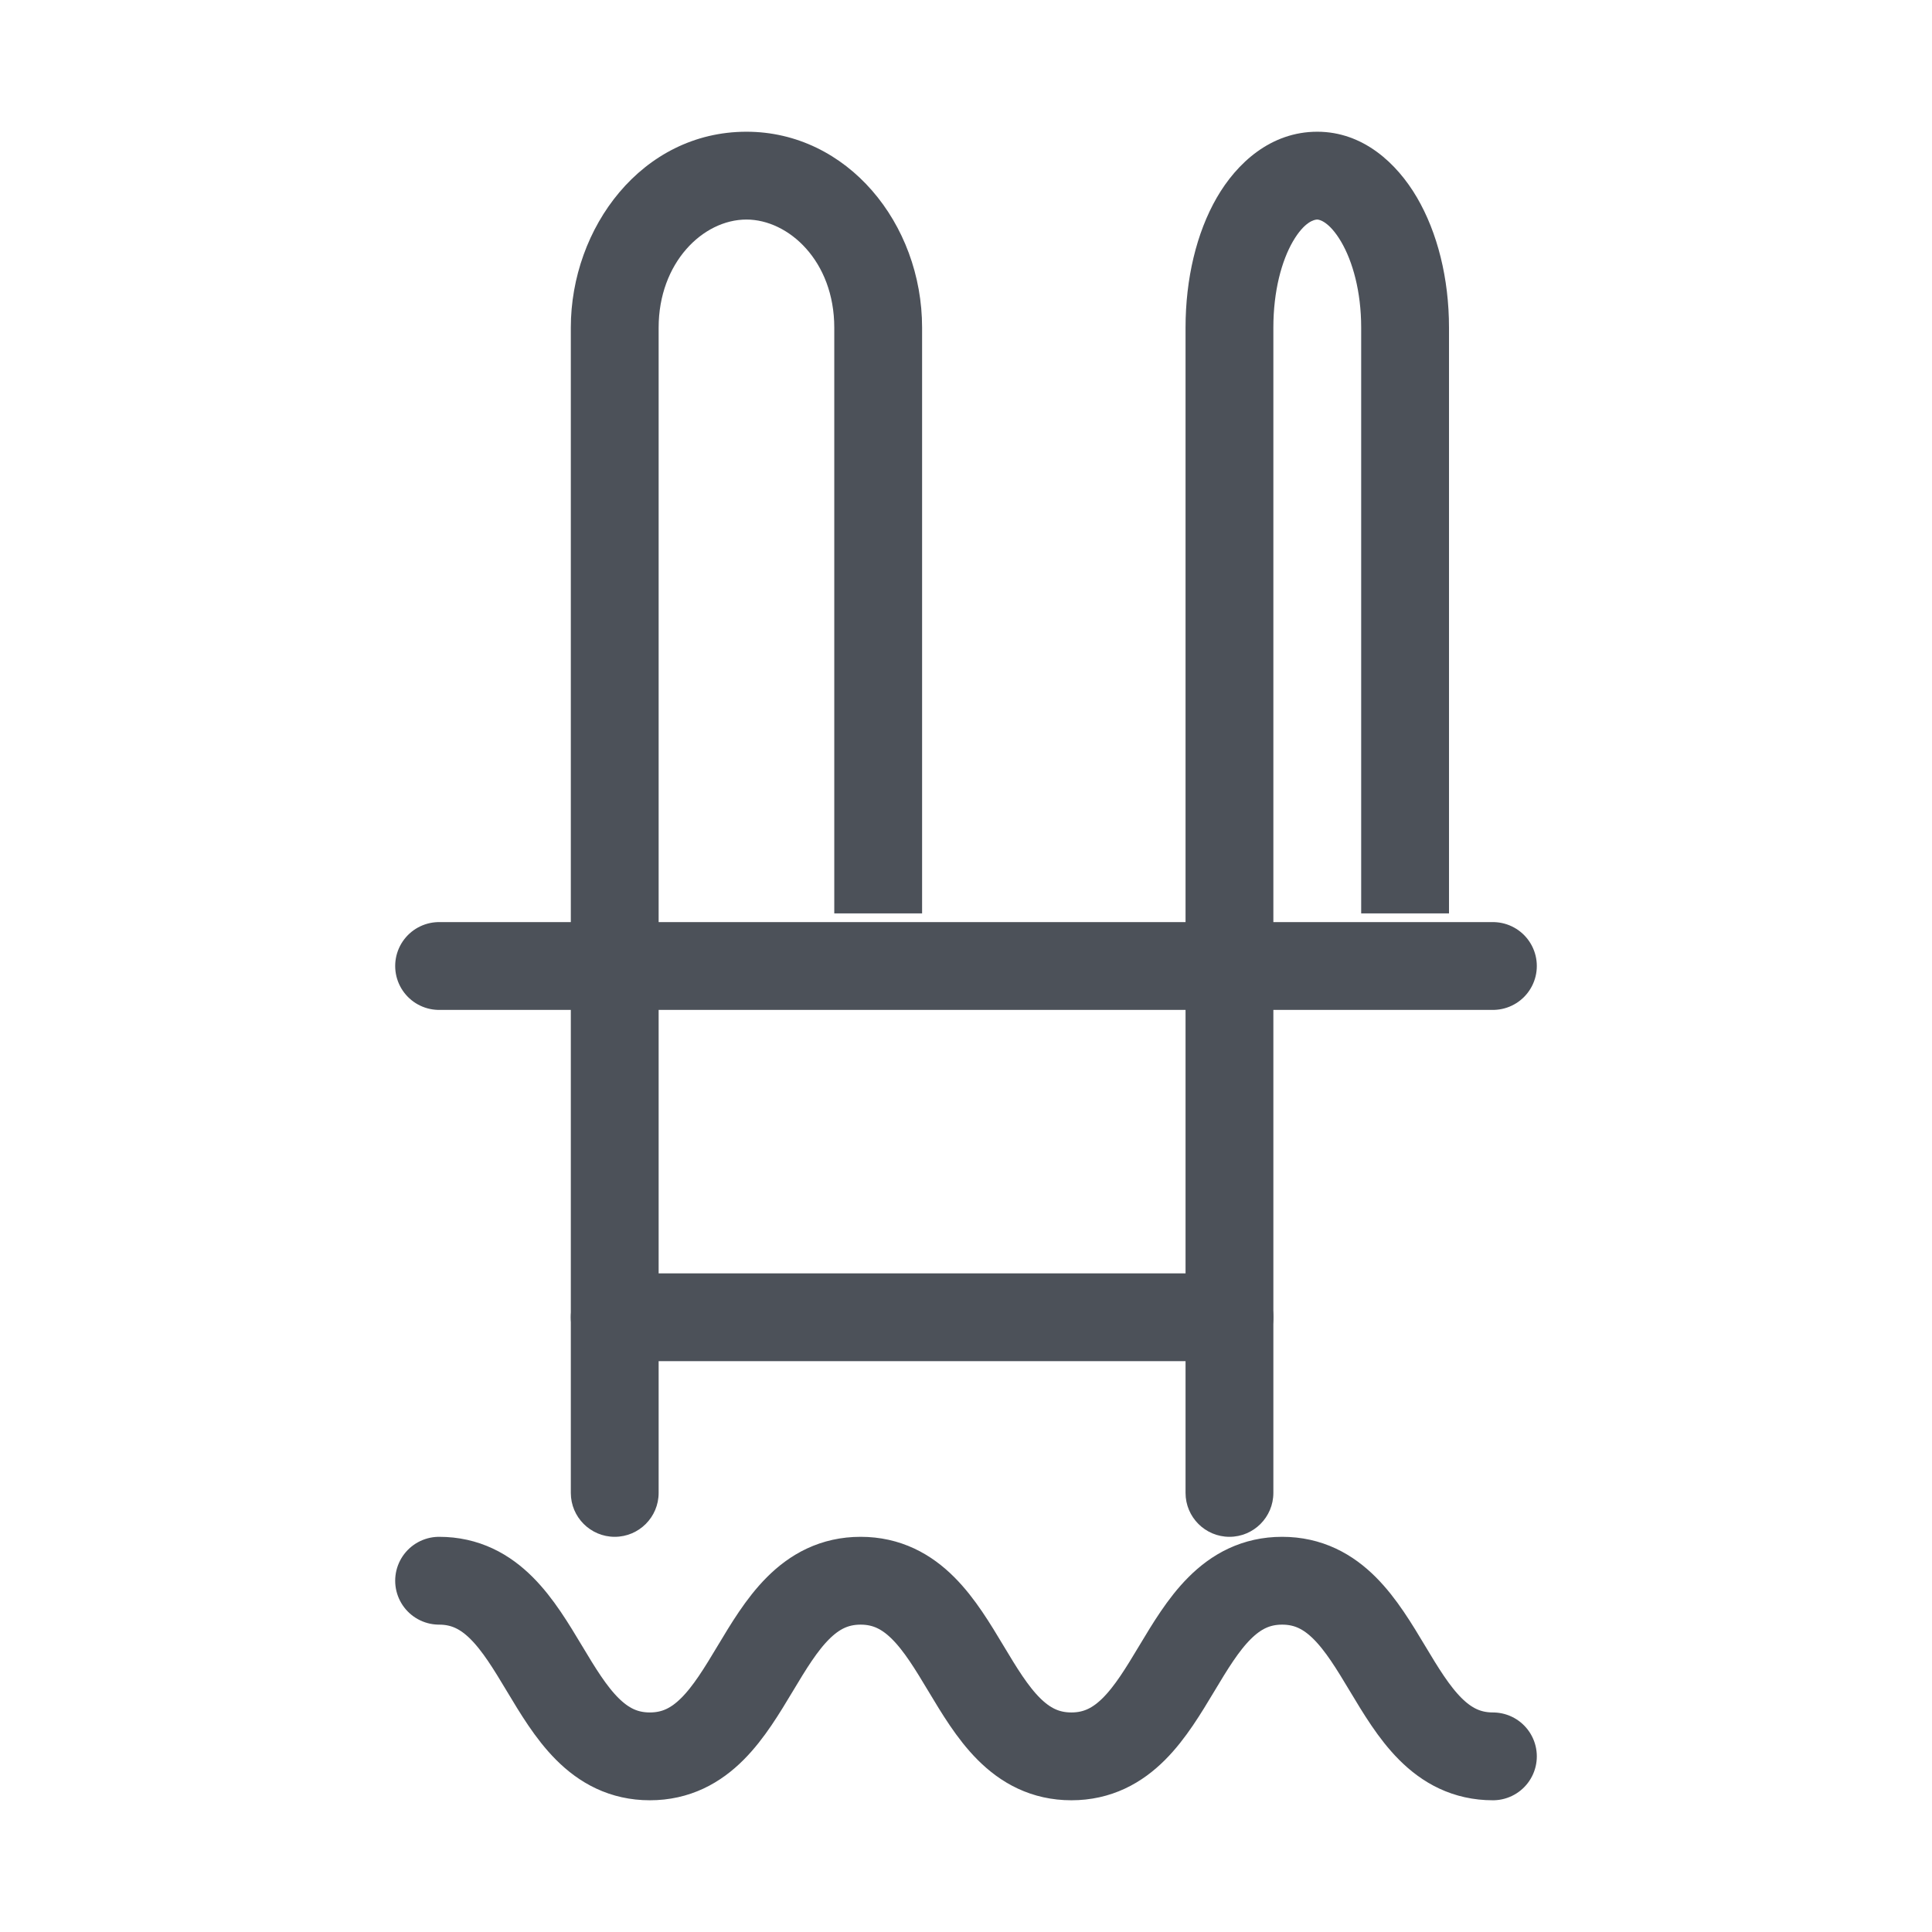
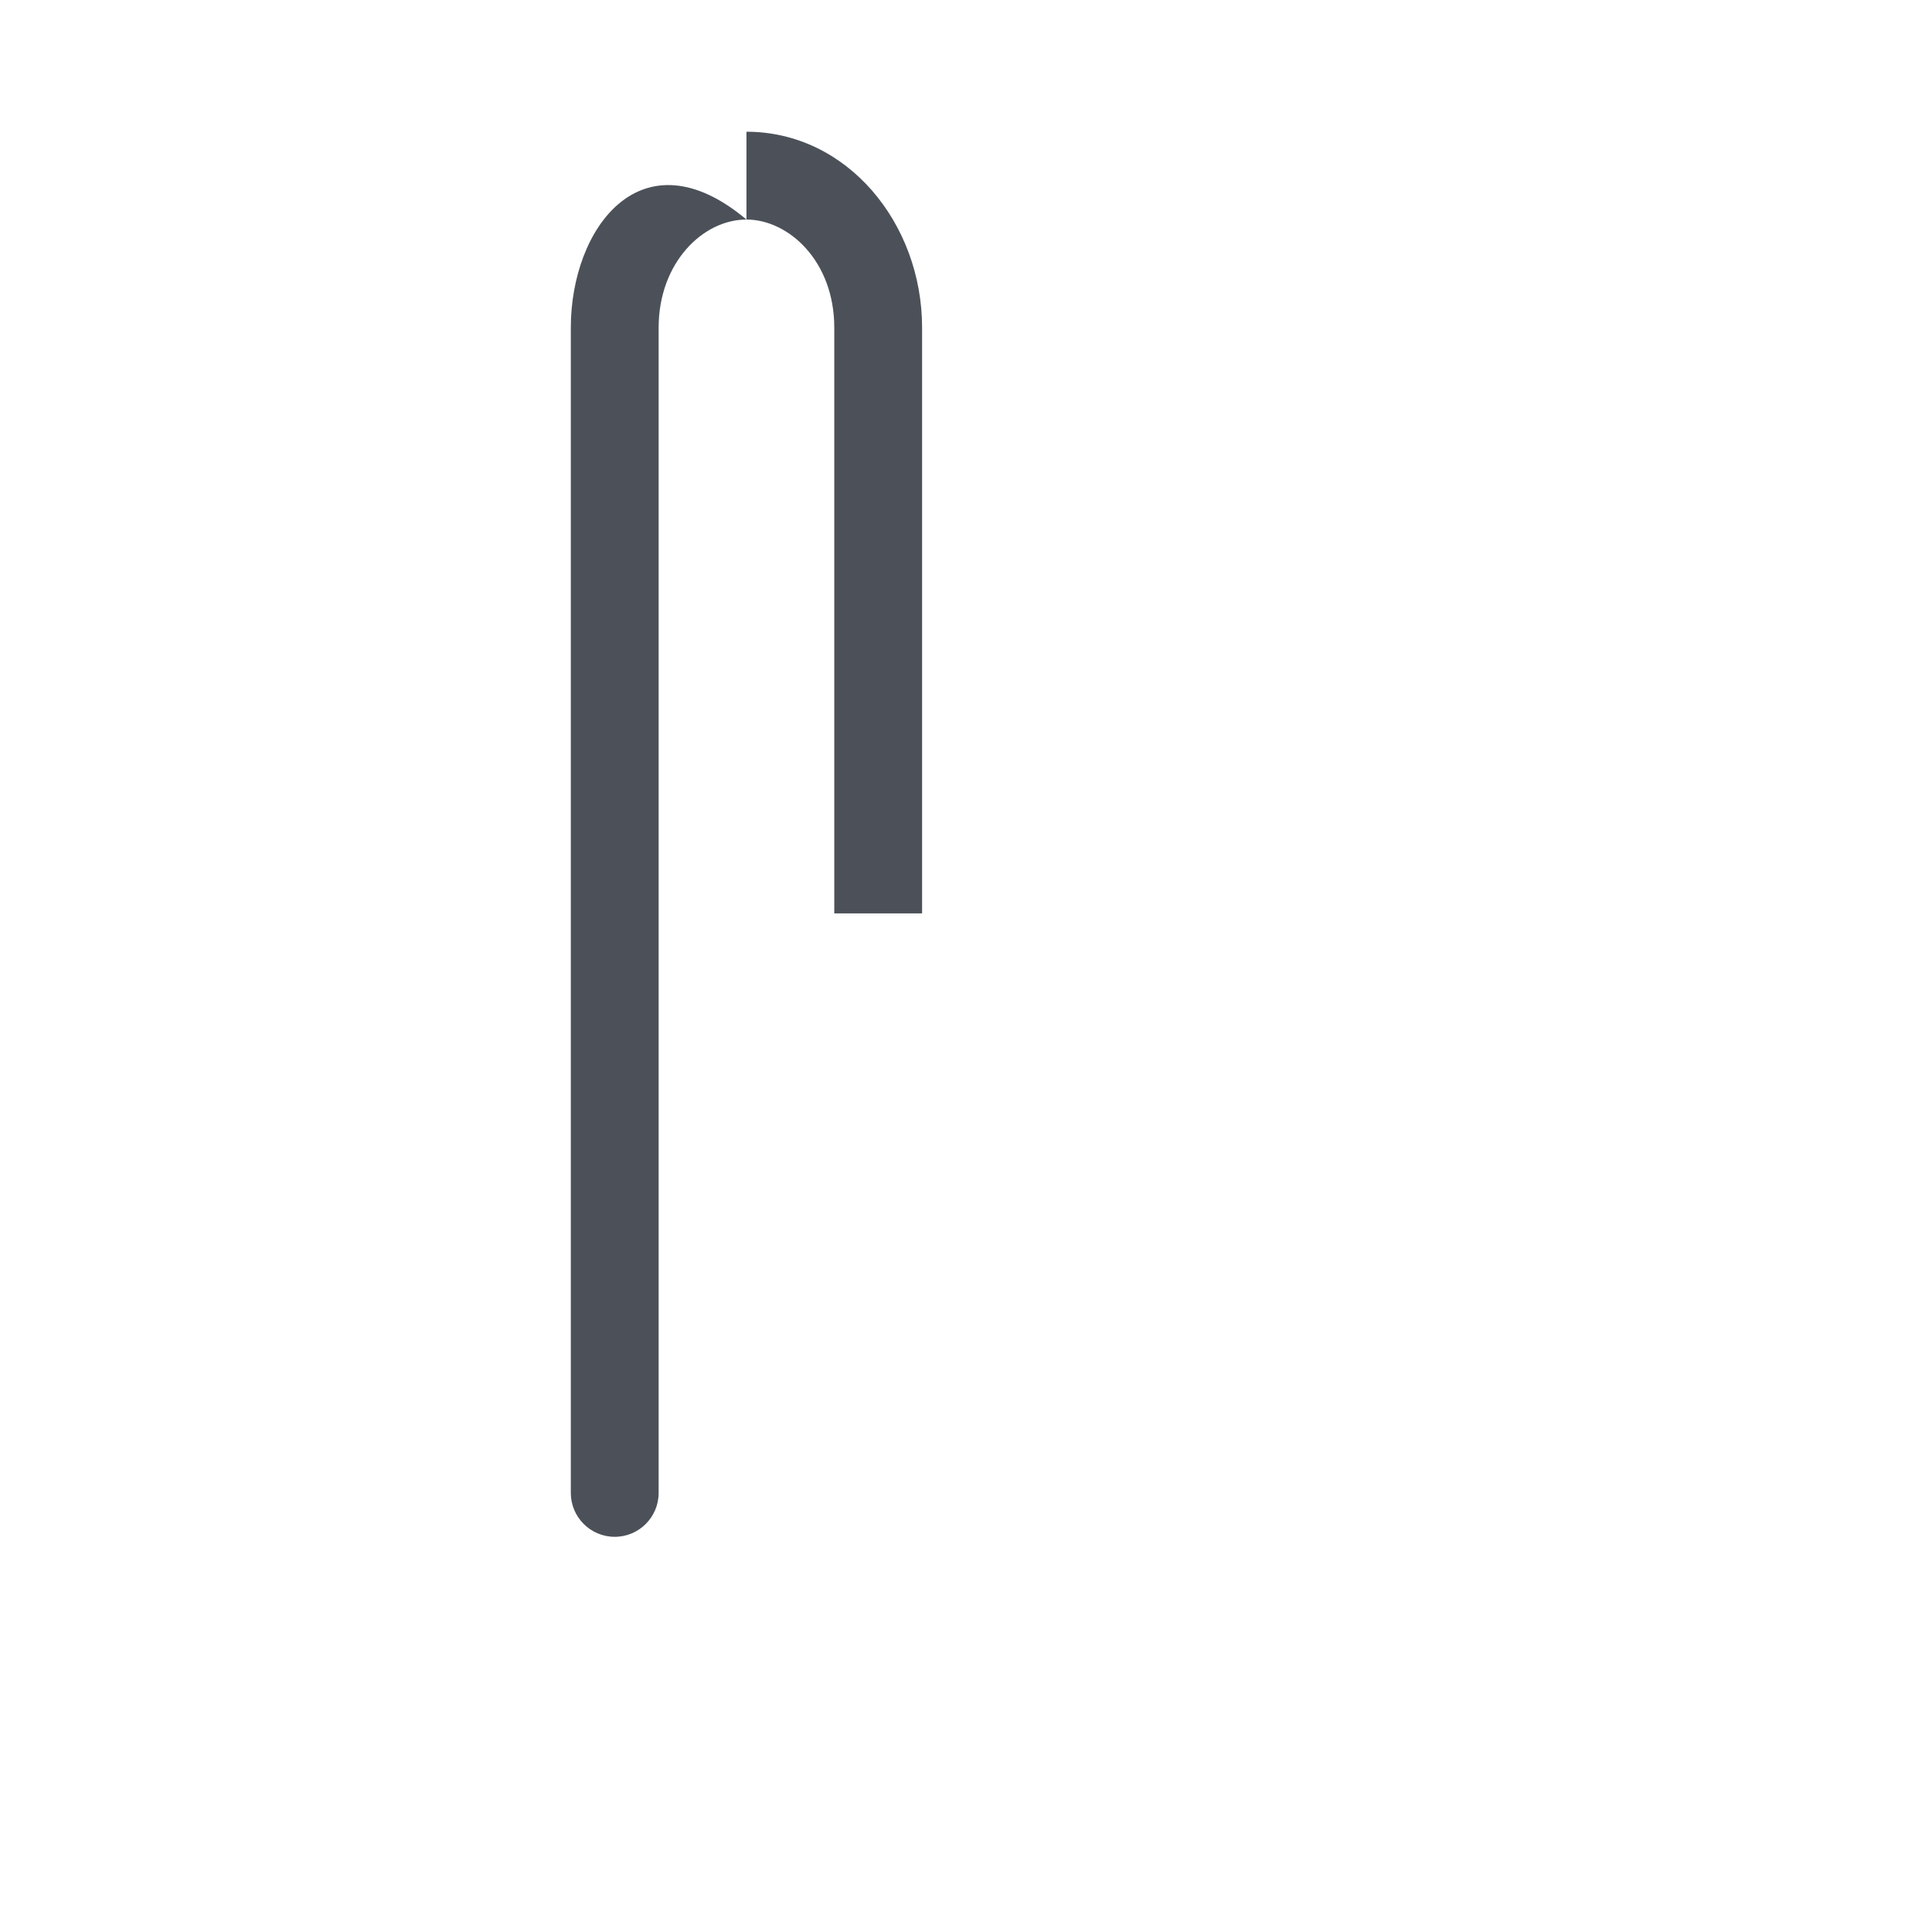
<svg xmlns="http://www.w3.org/2000/svg" width="22" height="22" viewBox="0 0 22 22" fill="none">
-   <path d="M17 20C15.8 20 15.8 18 14.6 18C13.4 18 13.4 20 12.2 20C11 20 11 18 9.8 18C8.6 18 8.6 20 7.4 20C6.2 20 6.2 18 5 18" stroke="#4C5159" stroke-linecap="round" />
-   <path d="M5 11C9.011 11 13.023 11 17 11" stroke="#4C5159" stroke-linecap="round" />
-   <path d="M13.5 17C13.5 17.276 13.724 17.5 14 17.5C14.276 17.5 14.5 17.276 14.5 17H13.5ZM14.5 17V3.731H13.5V17H14.5ZM14.5 3.731C14.5 3.312 14.595 2.97 14.722 2.75C14.854 2.523 14.967 2.5 15 2.5V1.5C14.471 1.5 14.084 1.856 13.856 2.25C13.624 2.652 13.5 3.176 13.5 3.731H14.5ZM15 2.5C15.02 2.5 15.134 2.519 15.272 2.753C15.402 2.975 15.5 3.317 15.5 3.731H16.5C16.5 3.171 16.369 2.648 16.134 2.247C15.907 1.86 15.522 1.5 15 1.5V2.5ZM15.5 3.731V10.401H16.5V3.731H15.5Z" fill="#4C5159" />
-   <path d="M6.5 17C6.5 17.276 6.724 17.5 7 17.5C7.276 17.5 7.5 17.276 7.5 17H6.5ZM7.5 17V3.731H6.5V17H7.5ZM7.5 3.731C7.5 2.993 8.003 2.5 8.5 2.5V1.5C7.309 1.5 6.5 2.594 6.5 3.731H7.5ZM8.5 2.5C8.978 2.5 9.5 2.971 9.5 3.731H10.5C10.5 2.543 9.647 1.5 8.5 1.5V2.5ZM9.5 3.731V10.401H10.5V3.731H9.5Z" fill="#4C5159" />
-   <path d="M14 15H7" stroke="#4C5159" stroke-linecap="round" stroke-linejoin="round" />
+   <path d="M6.5 17C6.5 17.276 6.724 17.5 7 17.5C7.276 17.5 7.5 17.276 7.5 17H6.5ZM7.5 17V3.731H6.5V17H7.5ZM7.5 3.731C7.5 2.993 8.003 2.5 8.5 2.5C7.309 1.5 6.5 2.594 6.5 3.731H7.5ZM8.5 2.5C8.978 2.5 9.5 2.971 9.5 3.731H10.5C10.5 2.543 9.647 1.5 8.5 1.5V2.5ZM9.5 3.731V10.401H10.5V3.731H9.5Z" fill="#4C5159" />
</svg>